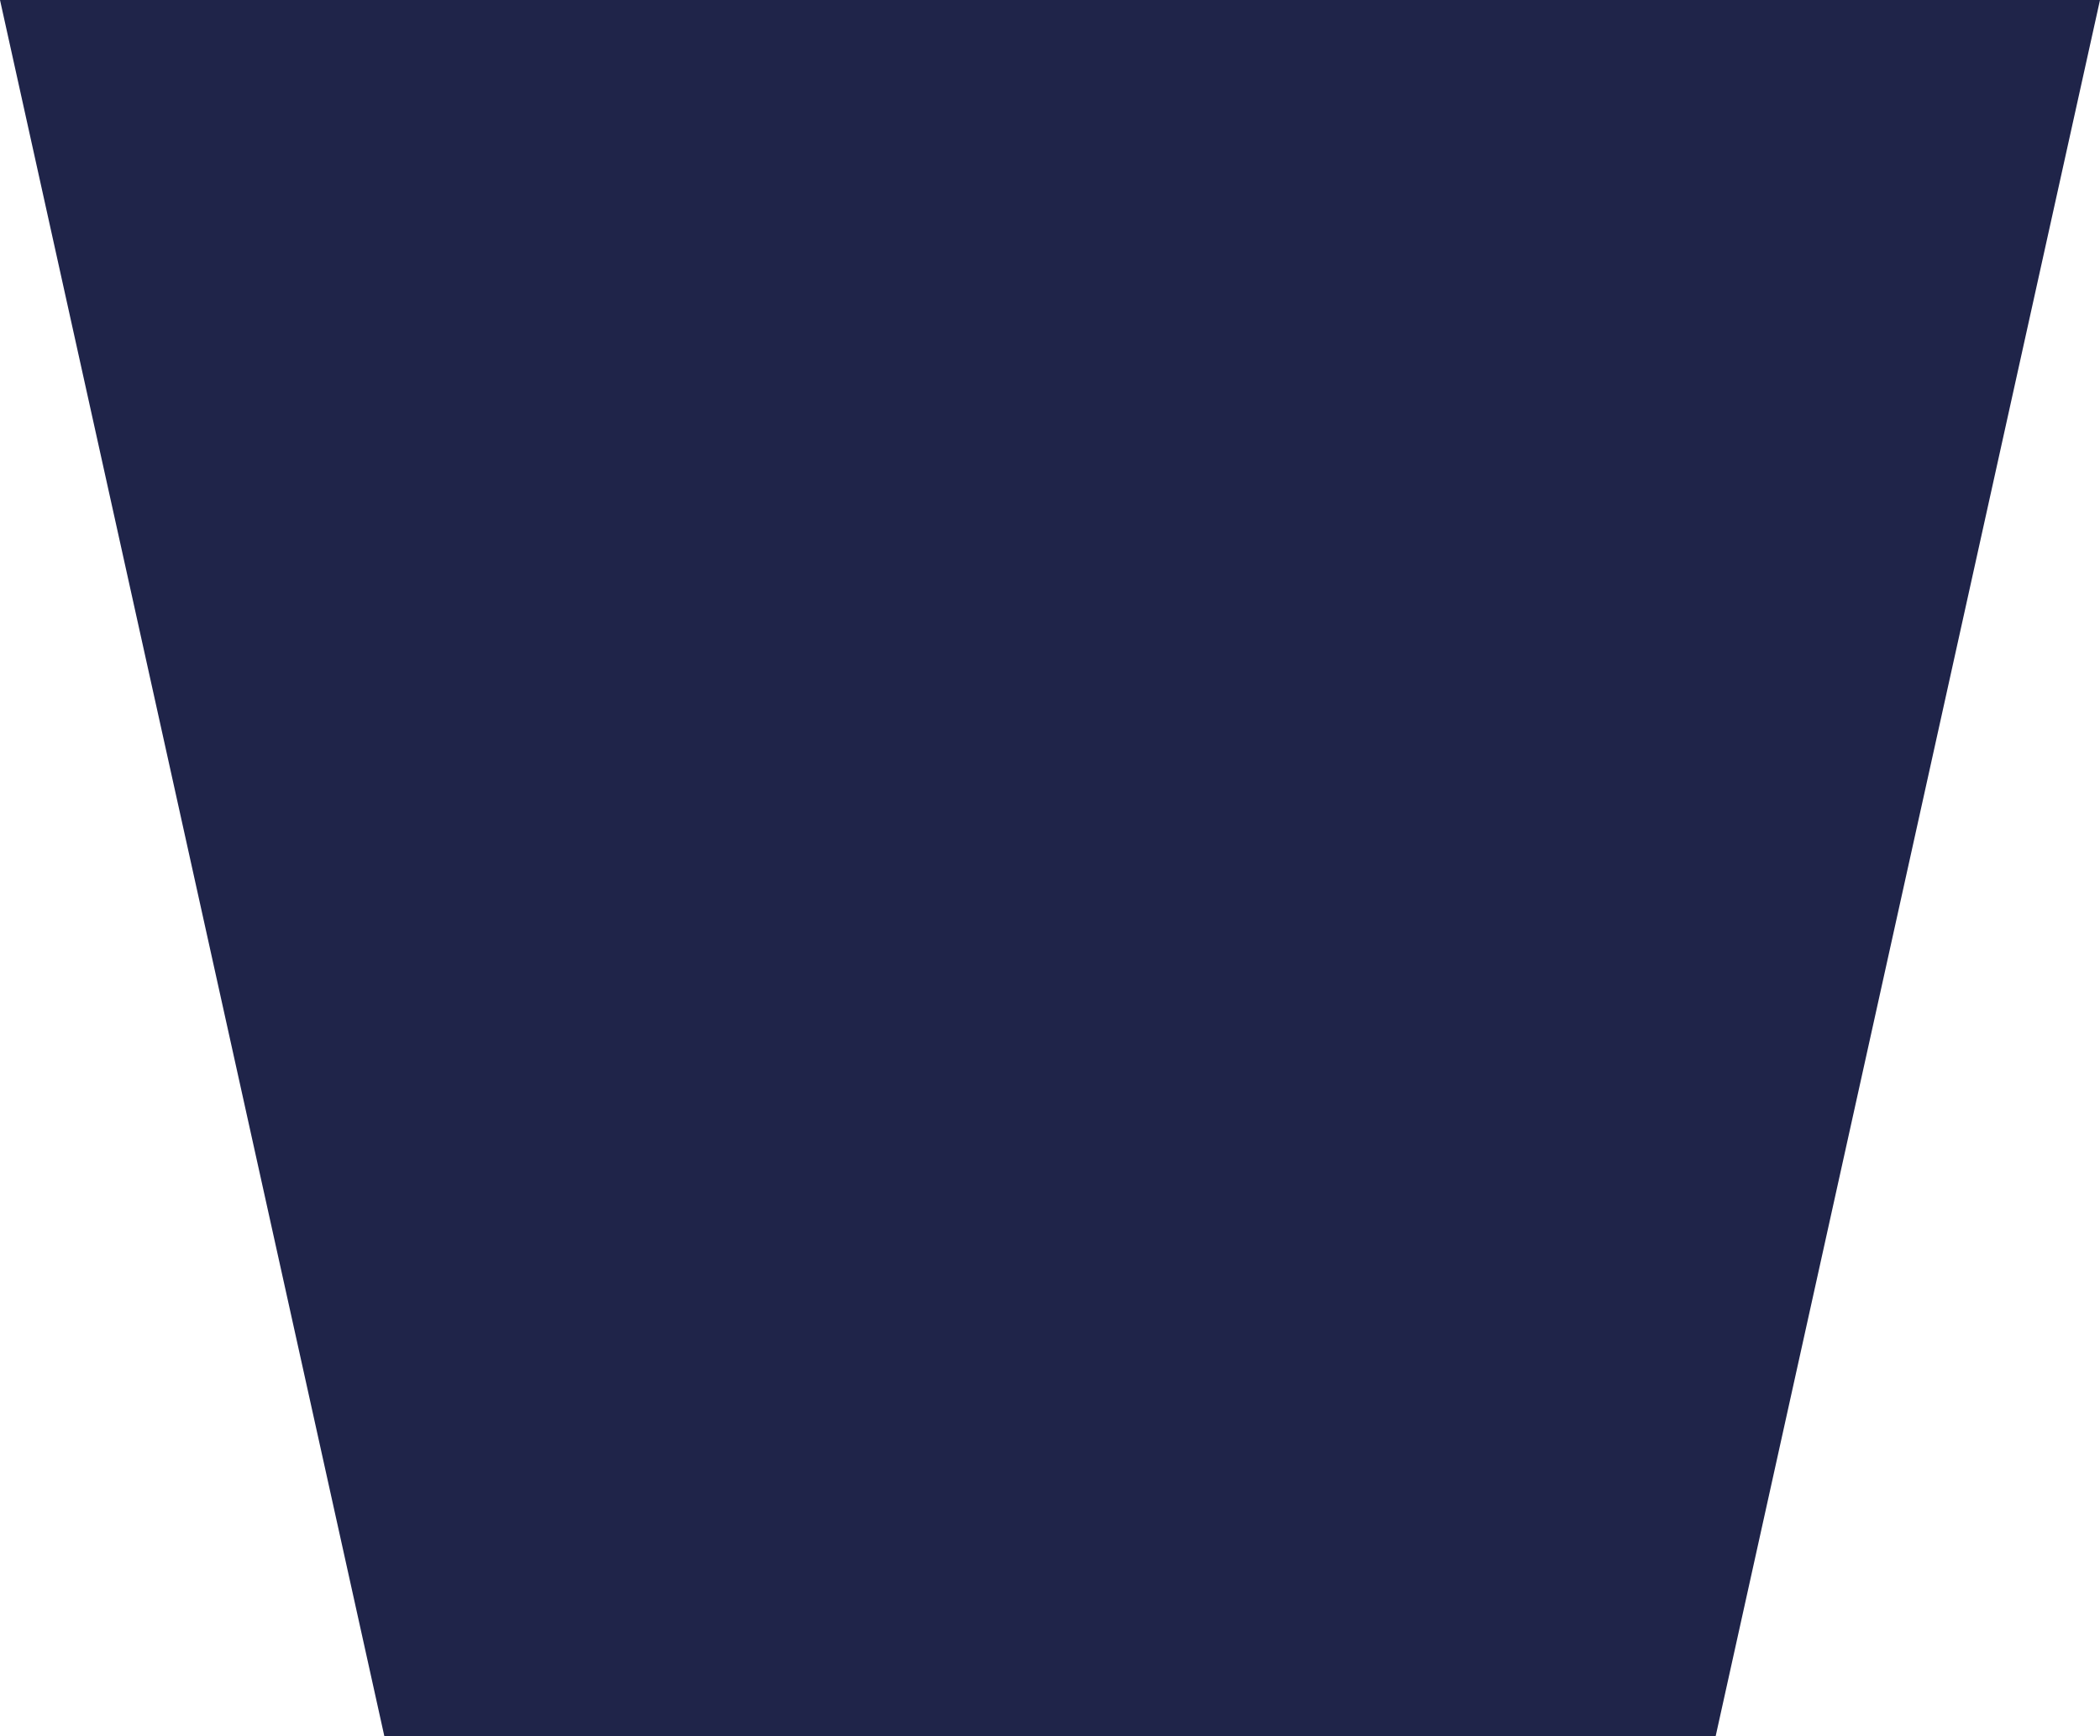
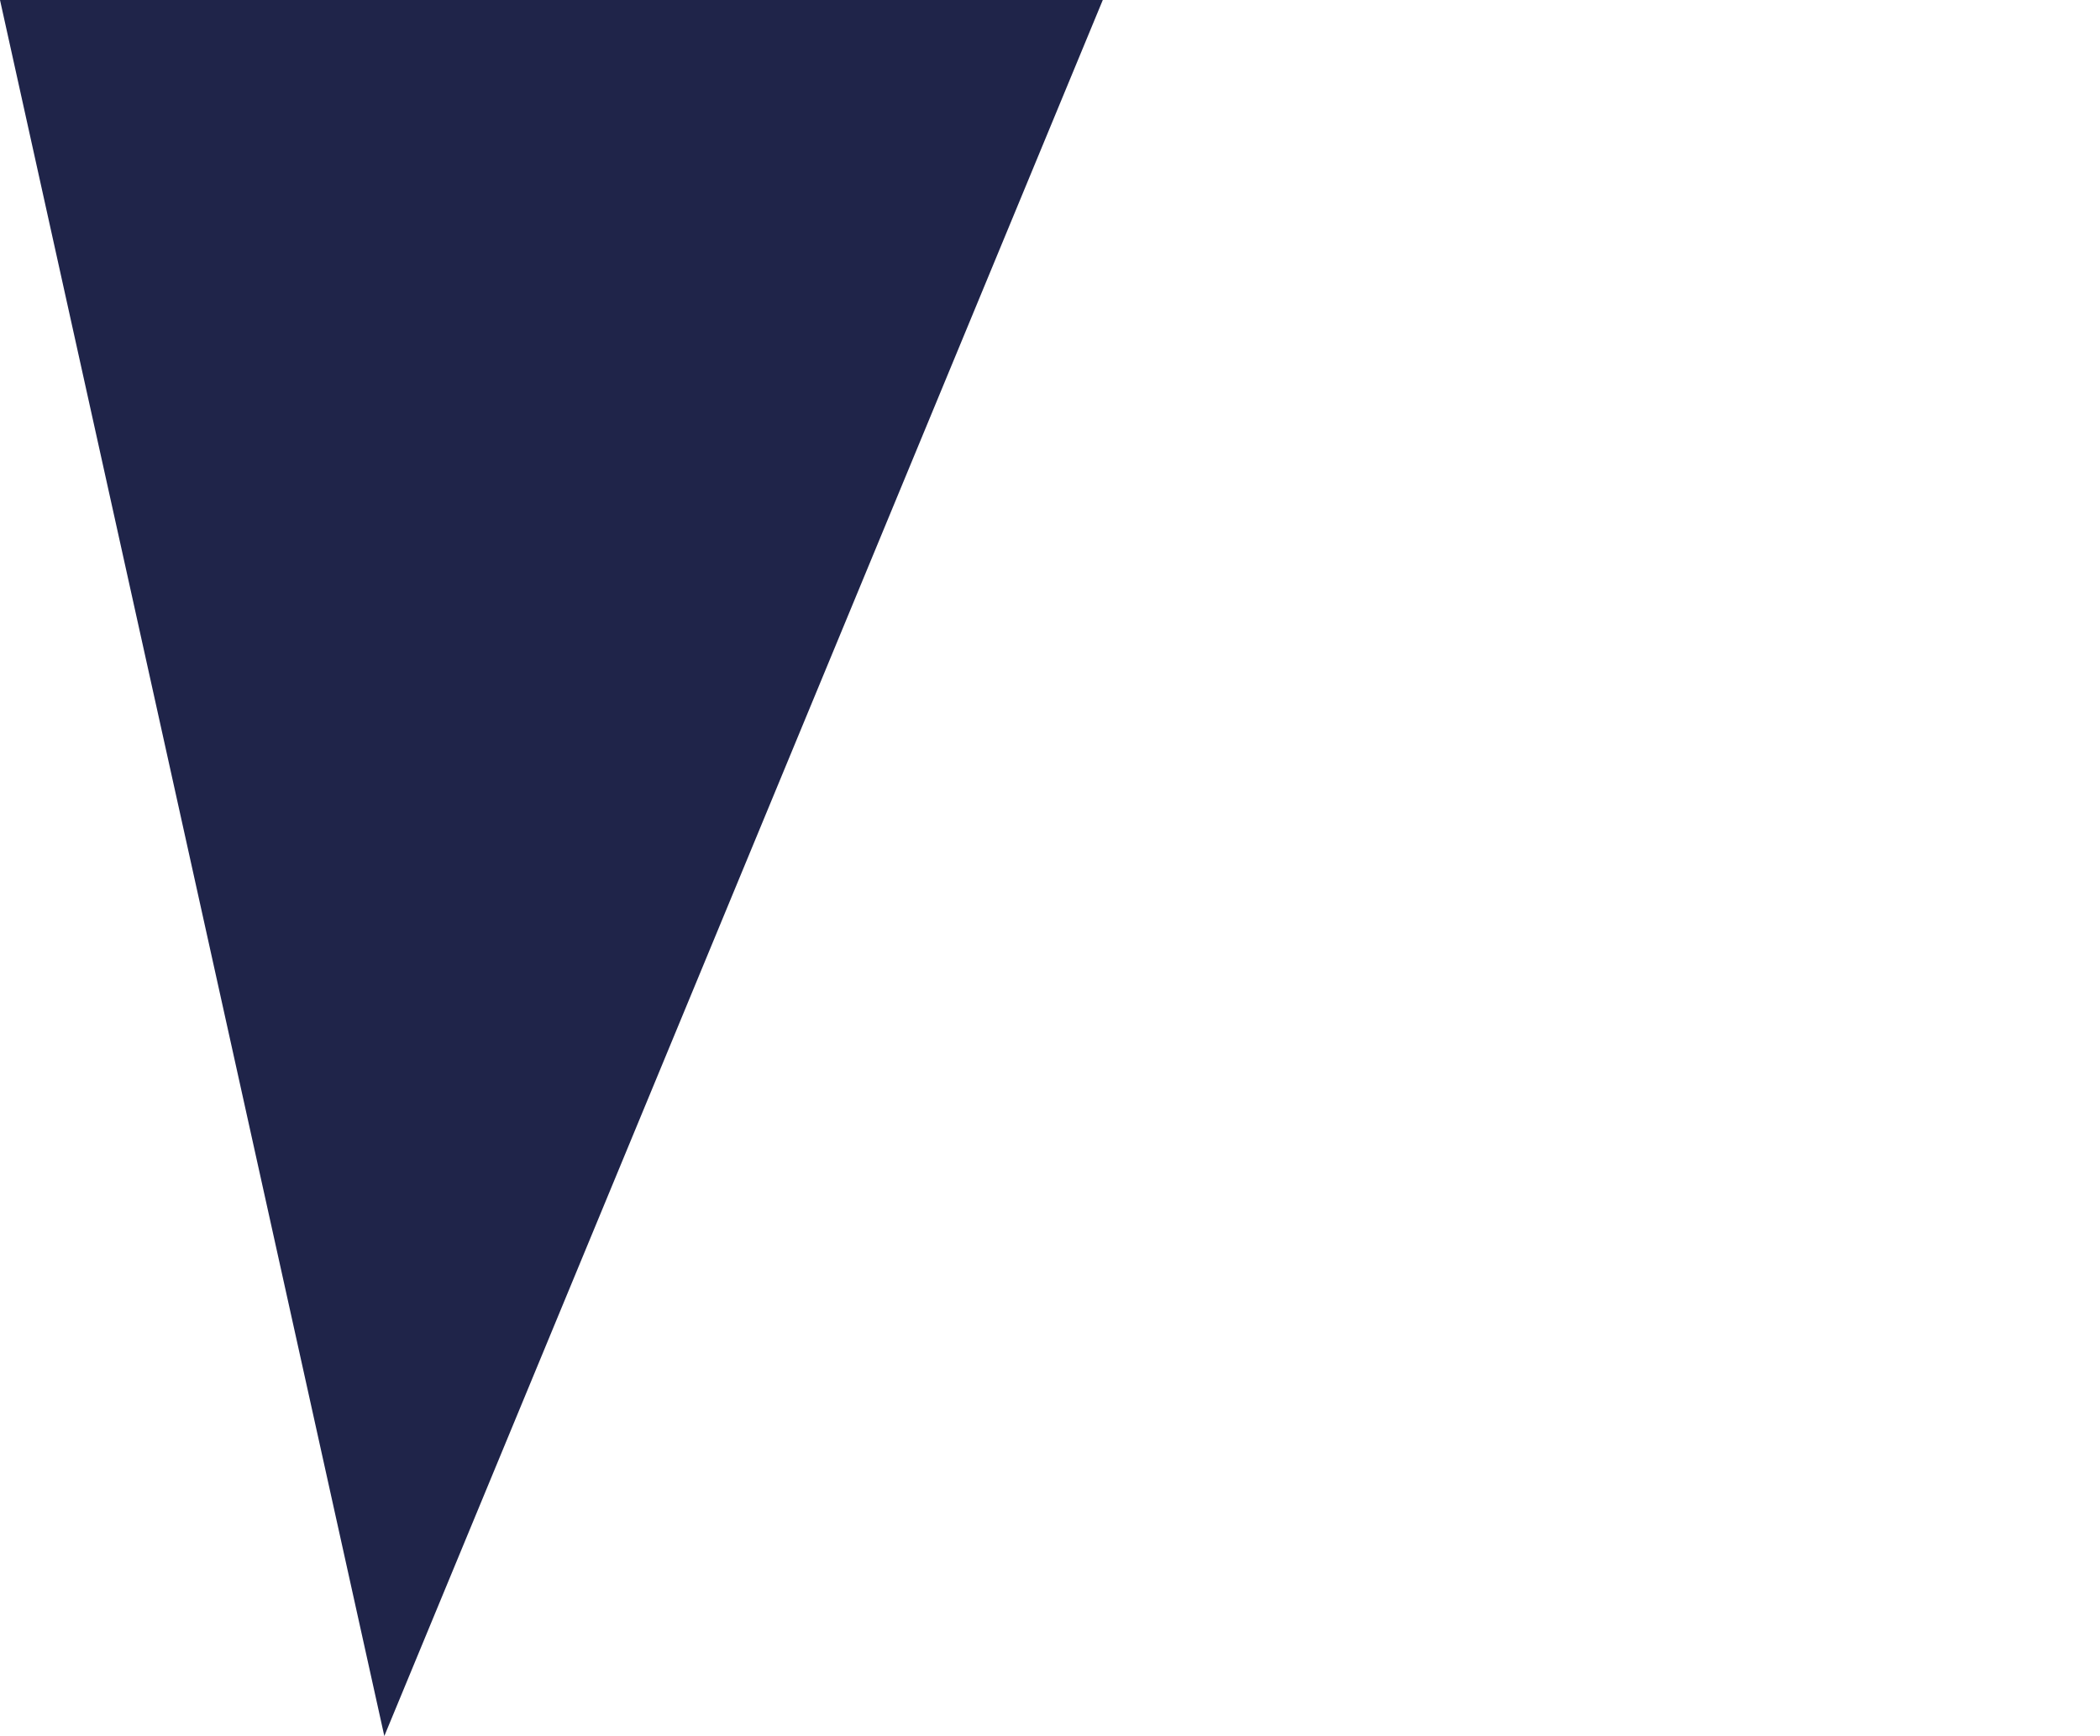
<svg xmlns="http://www.w3.org/2000/svg" width="179" height="148" viewBox="0 0 179 148" fill="none">
-   <path d="M179 1.52588e-05L146.242 148L85 148L85 1.83433e-05L179 1.52588e-05Z" fill="#1F2449" />
-   <path d="M3.9958e-05 3.05176e-05L32.758 148L94 148L94 1.93742e-05L3.9958e-05 3.05176e-05Z" fill="#1F2449" />
+   <path d="M3.9958e-05 3.05176e-05L32.758 148L94 1.93742e-05L3.9958e-05 3.05176e-05Z" fill="#1F2449" />
</svg>